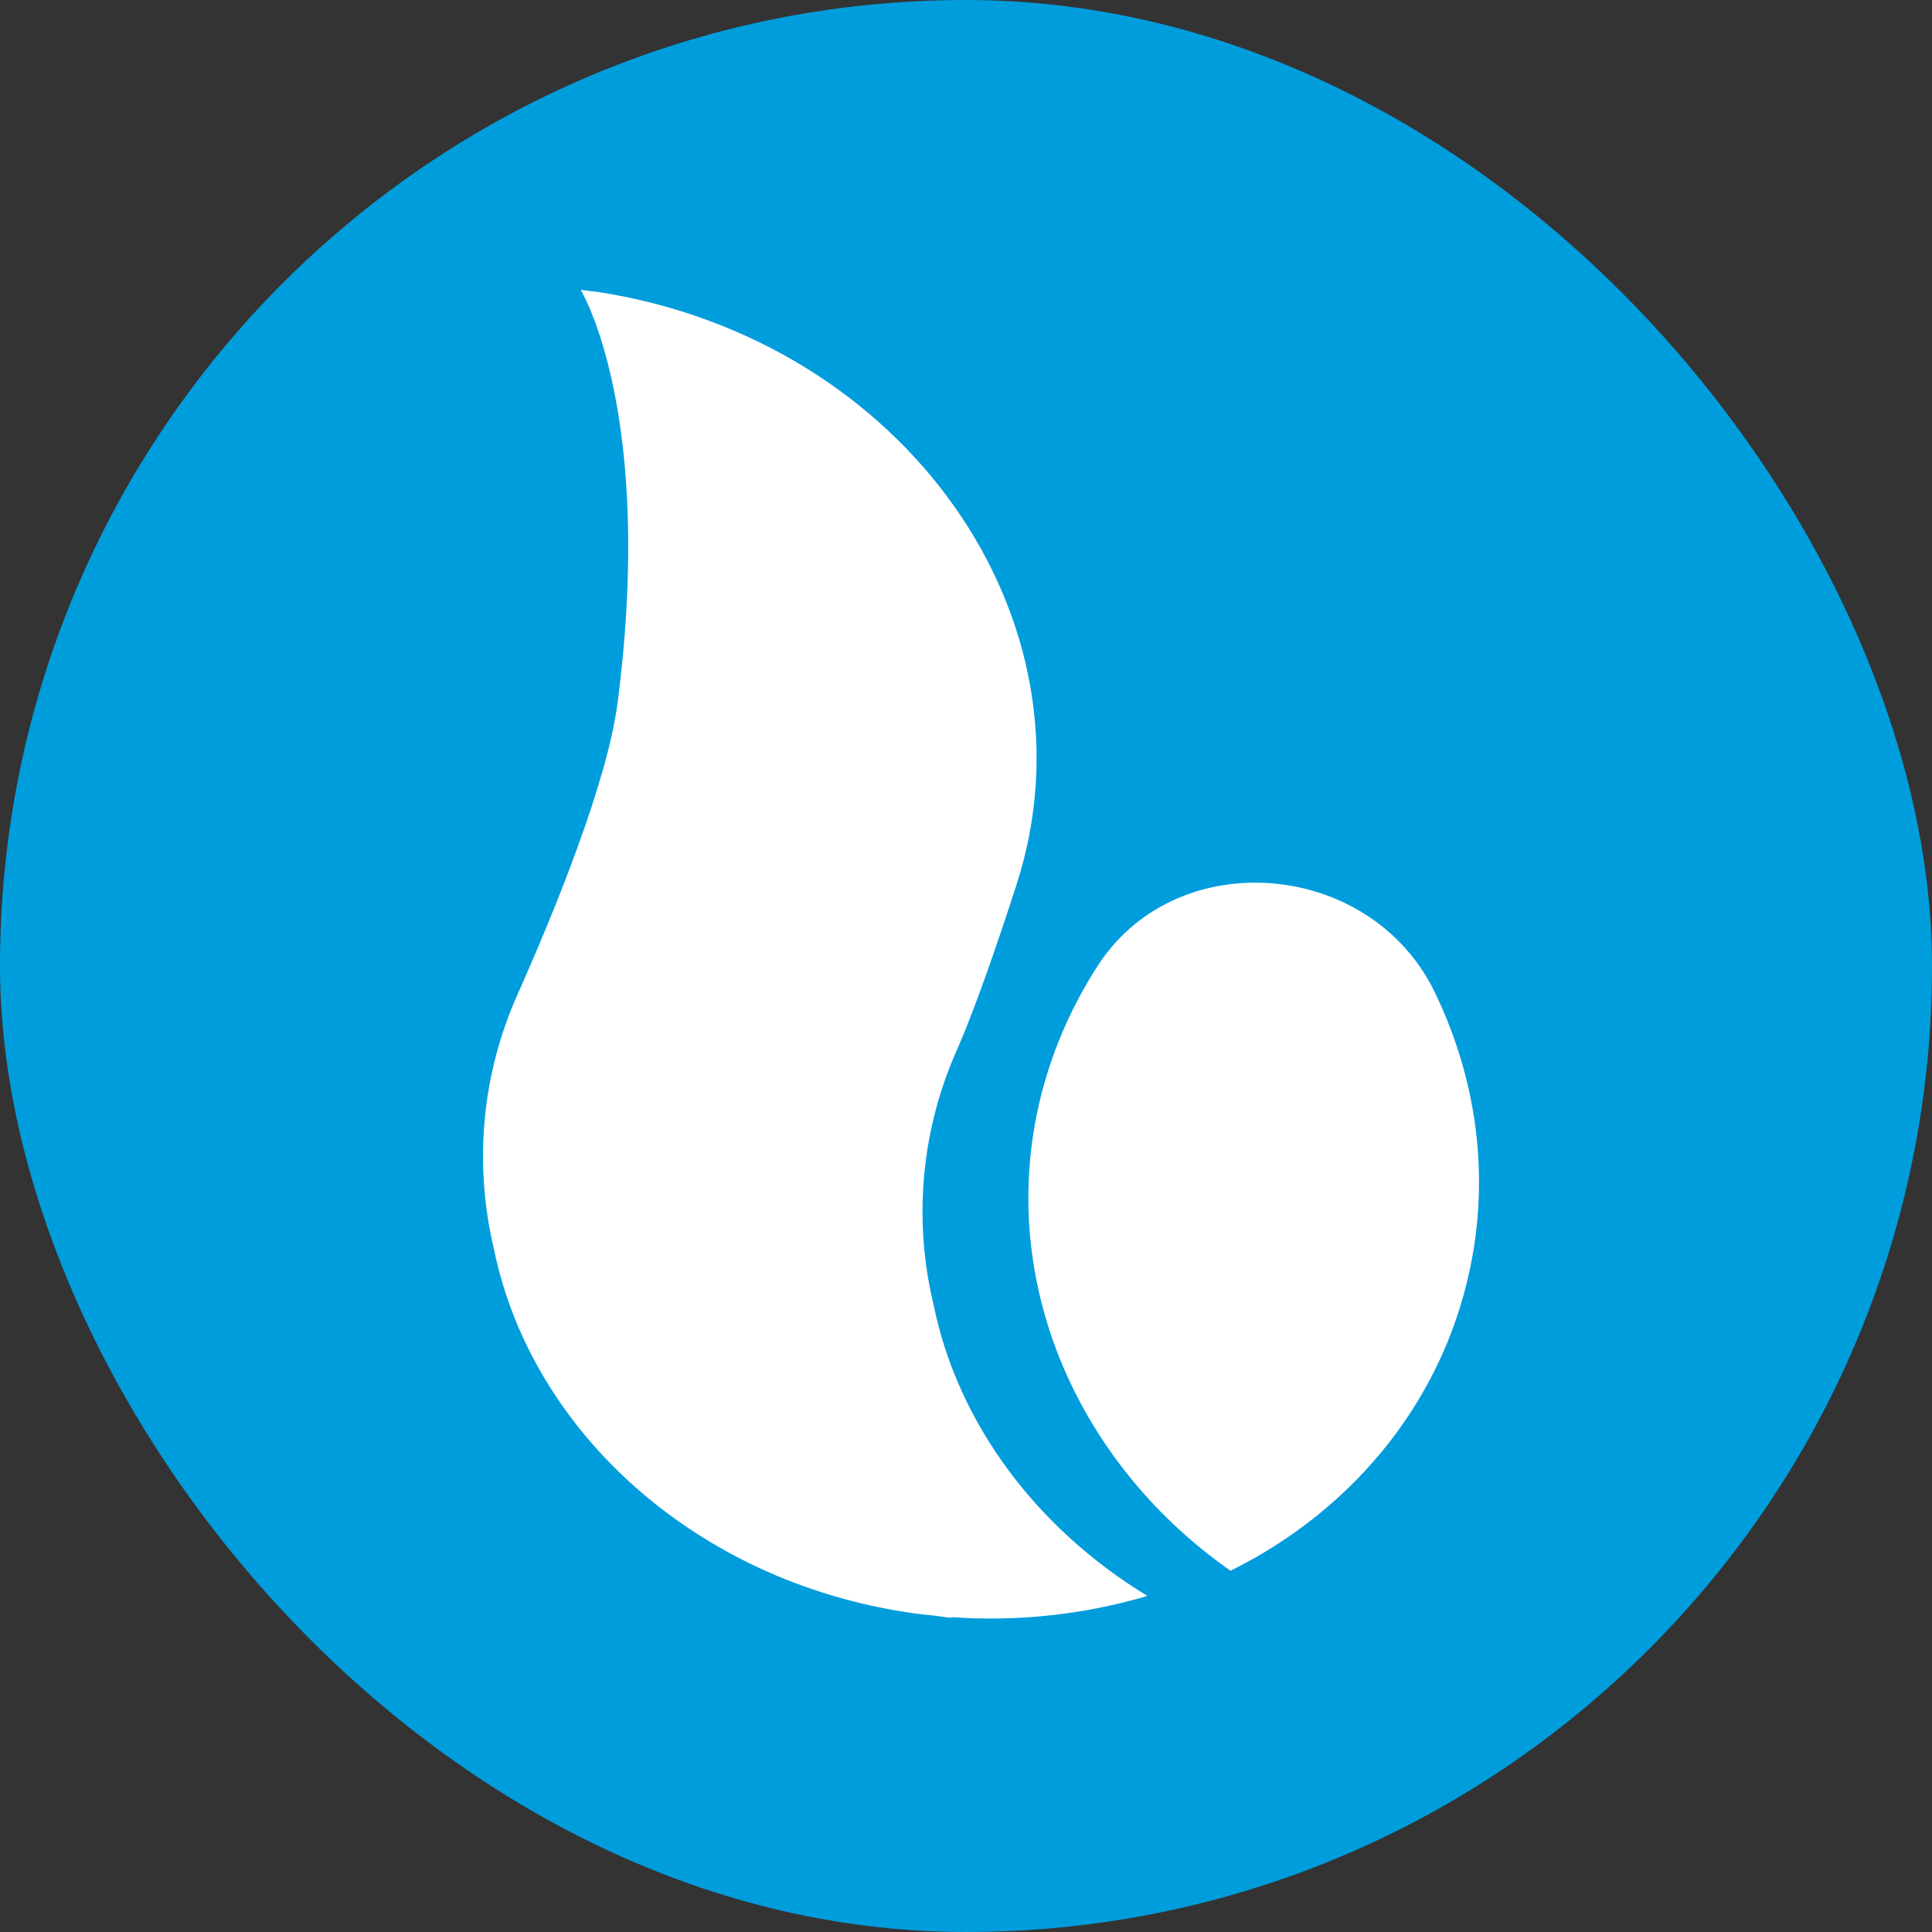
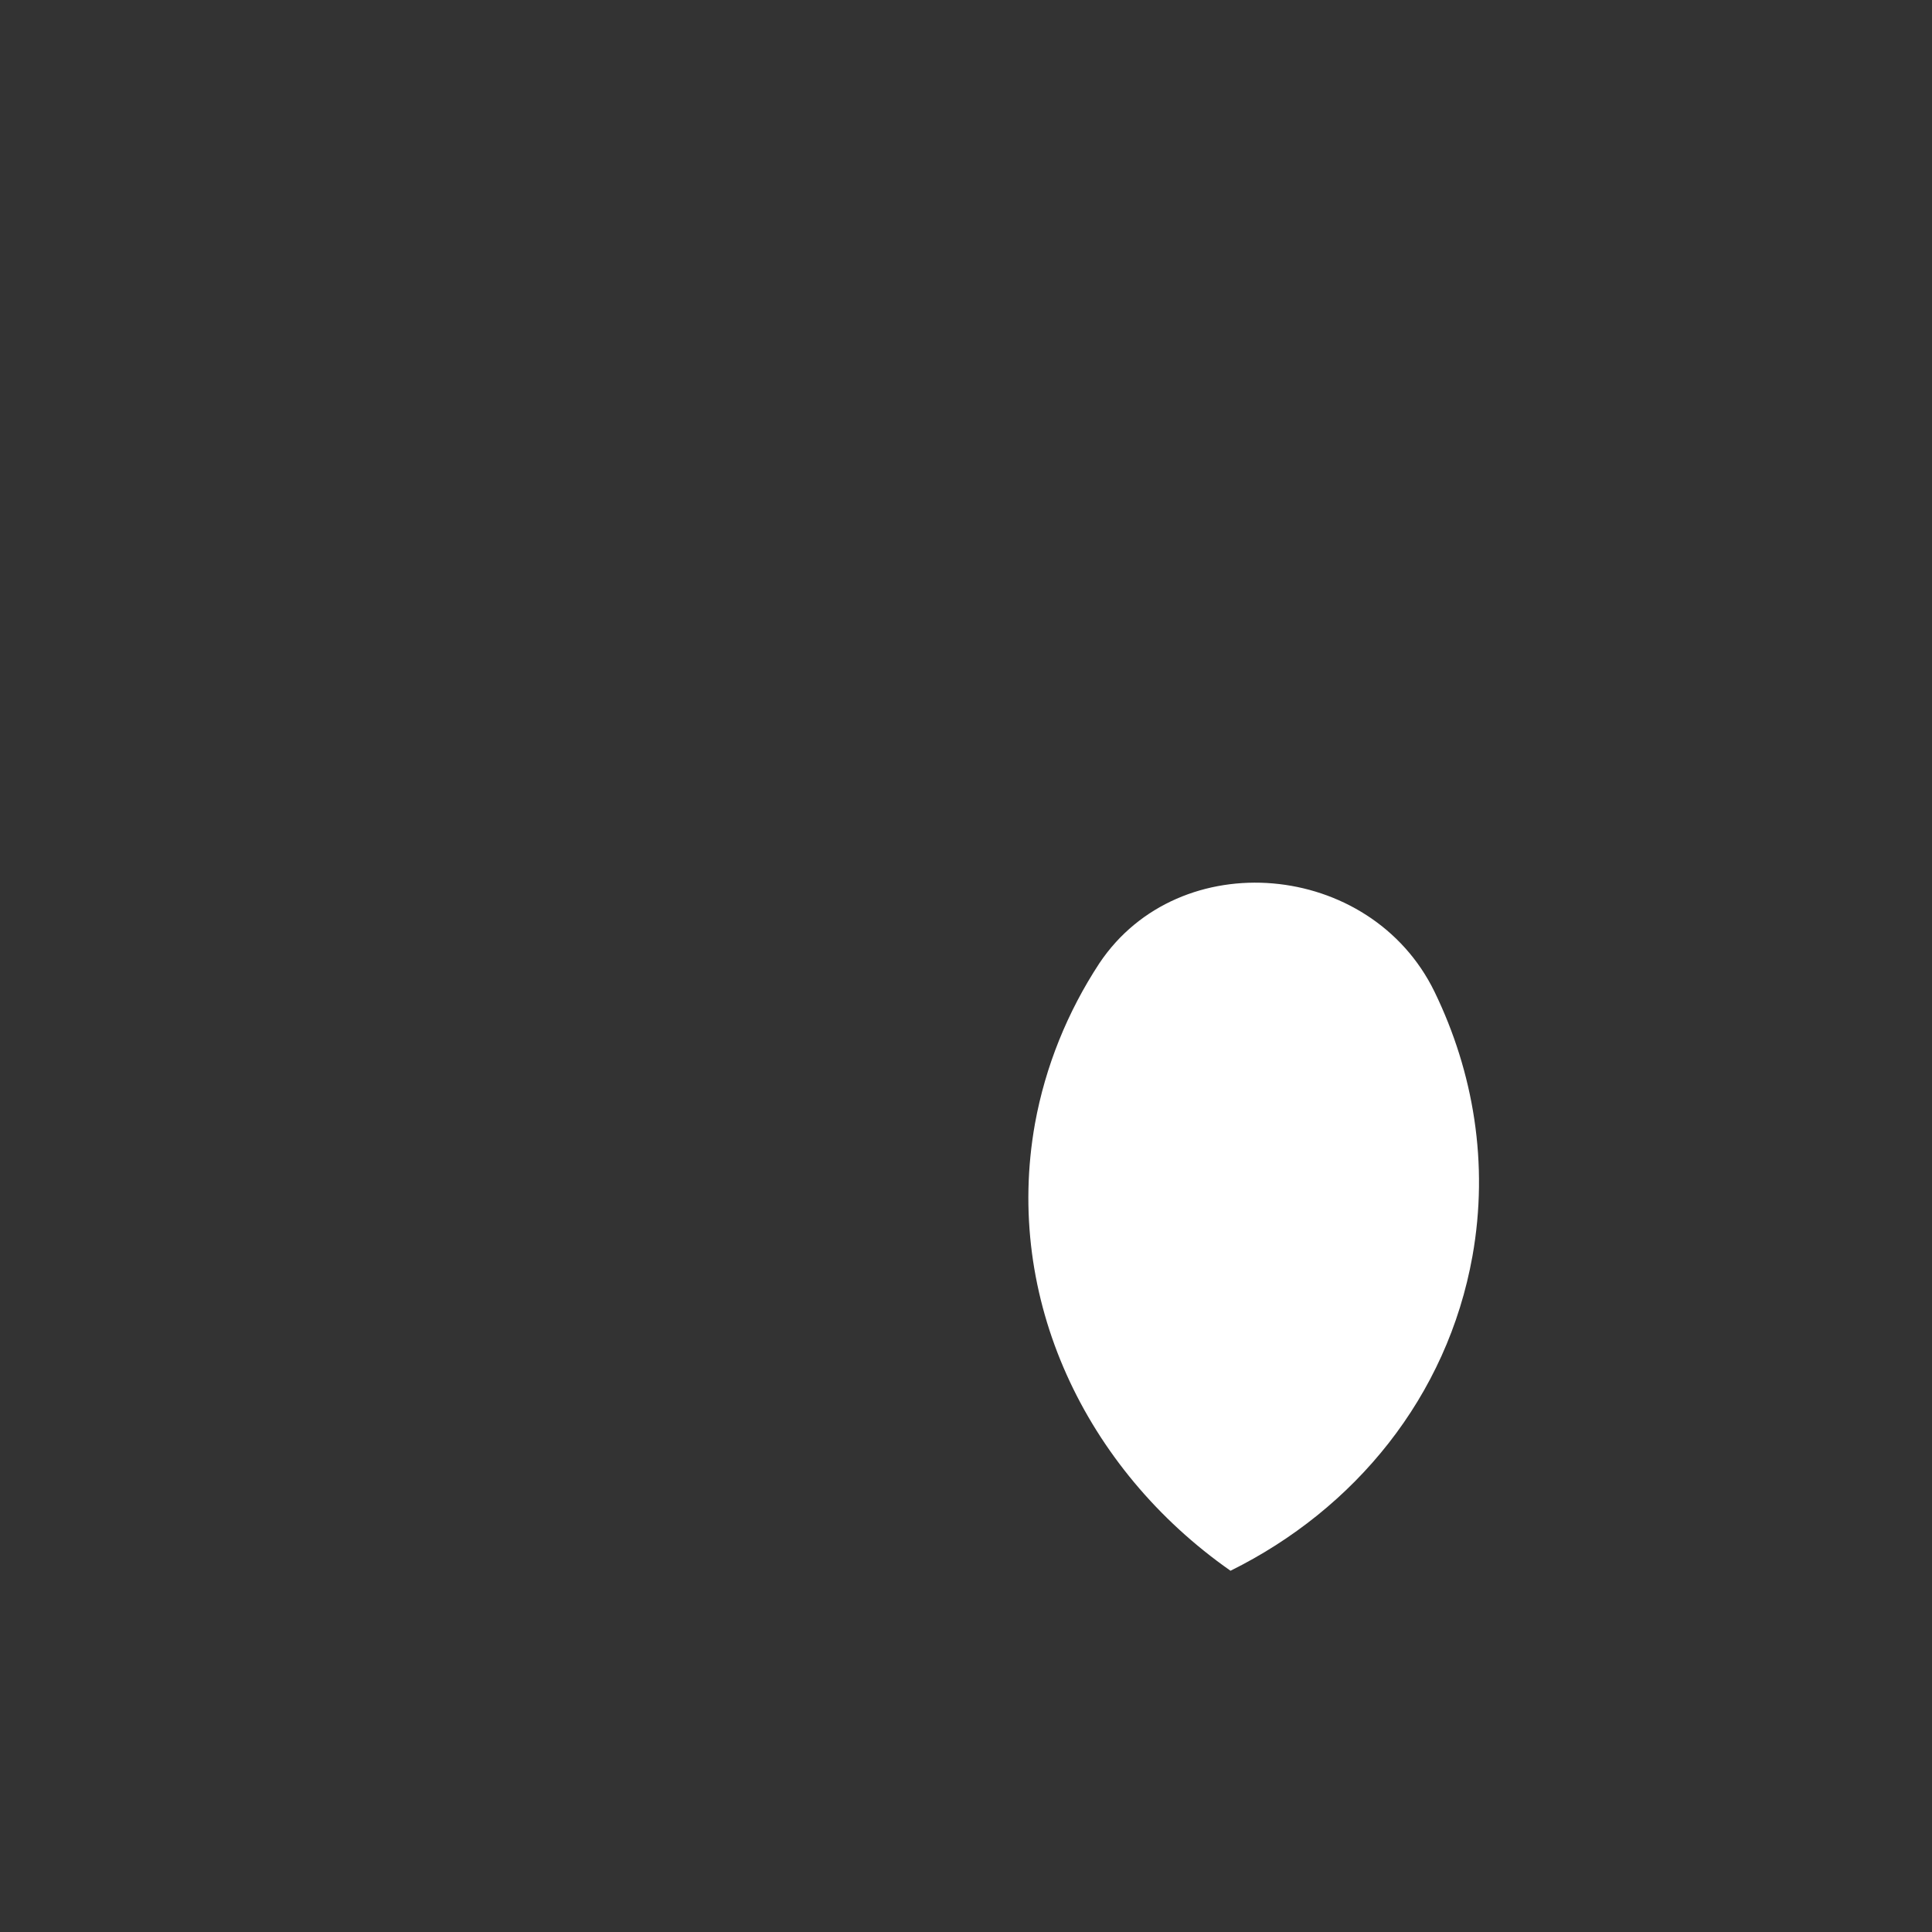
<svg xmlns="http://www.w3.org/2000/svg" width="60" height="60" viewBox="0 0 60 60" fill="none">
  <rect x="0" y="0" width="60" height="60" fill="#333333" stroke="none" />
-   <rect width="60" height="60" rx="30" fill="#009DDD" />
  <path d="M38.215 48.781C33.707 45.626 31.173 40.323 32.142 34.895C32.465 33.119 33.148 31.43 34.142 29.915C36.626 26.201 42.562 26.723 44.549 30.797C45.767 33.306 46.239 36.137 45.729 39.006C44.947 43.378 42.078 46.868 38.215 48.781Z" fill="white" />
-   <path d="M29.733 32.573C28.615 35.057 28.354 37.851 28.988 40.496C29.733 44.185 32.167 47.452 35.632 49.563C33.657 50.147 31.583 50.37 29.534 50.221V50.246C29.348 50.221 29.161 50.196 28.988 50.171L28.615 50.134C21.759 49.265 16.506 44.52 15.338 38.782C14.705 36.125 14.966 33.343 16.083 30.859C17.251 28.238 18.853 24.289 19.176 21.854C20.356 12.776 18.033 9 18.033 9C18.207 9.025 18.381 9.05 18.543 9.062C28.143 10.54 34.216 19.271 31.571 27.468C30.975 29.319 30.267 31.355 29.733 32.573Z" fill="white" />
</svg>